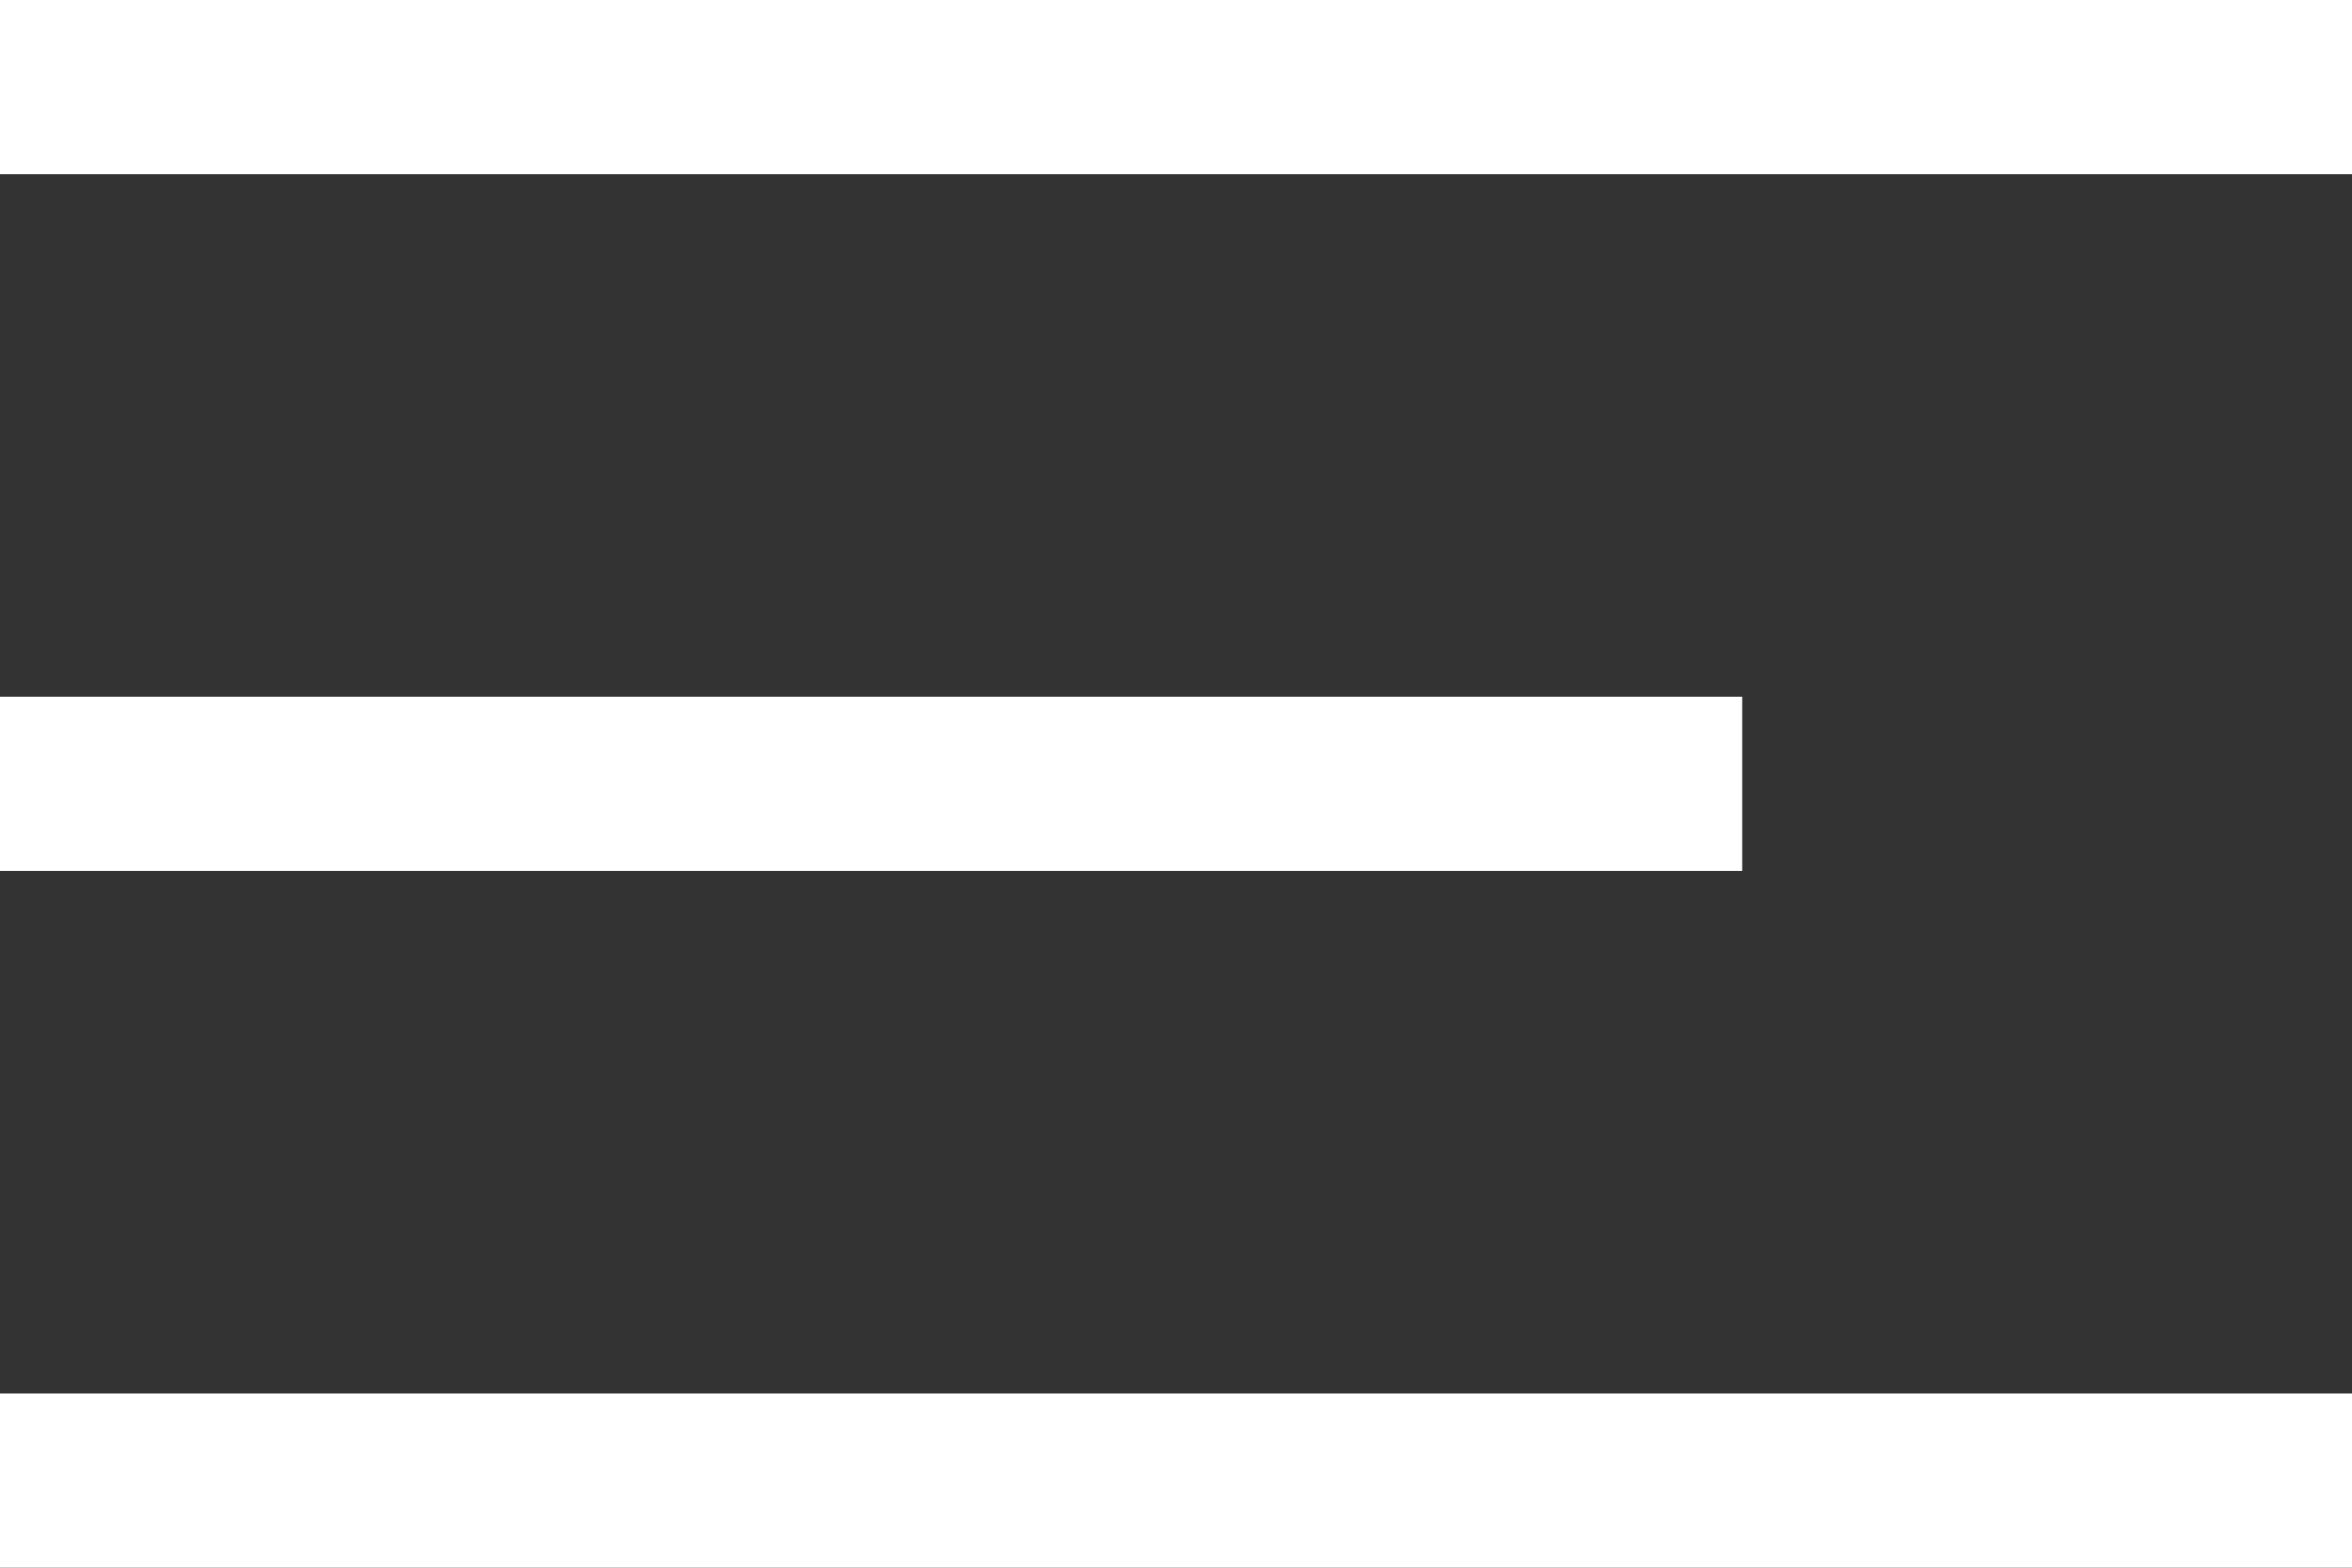
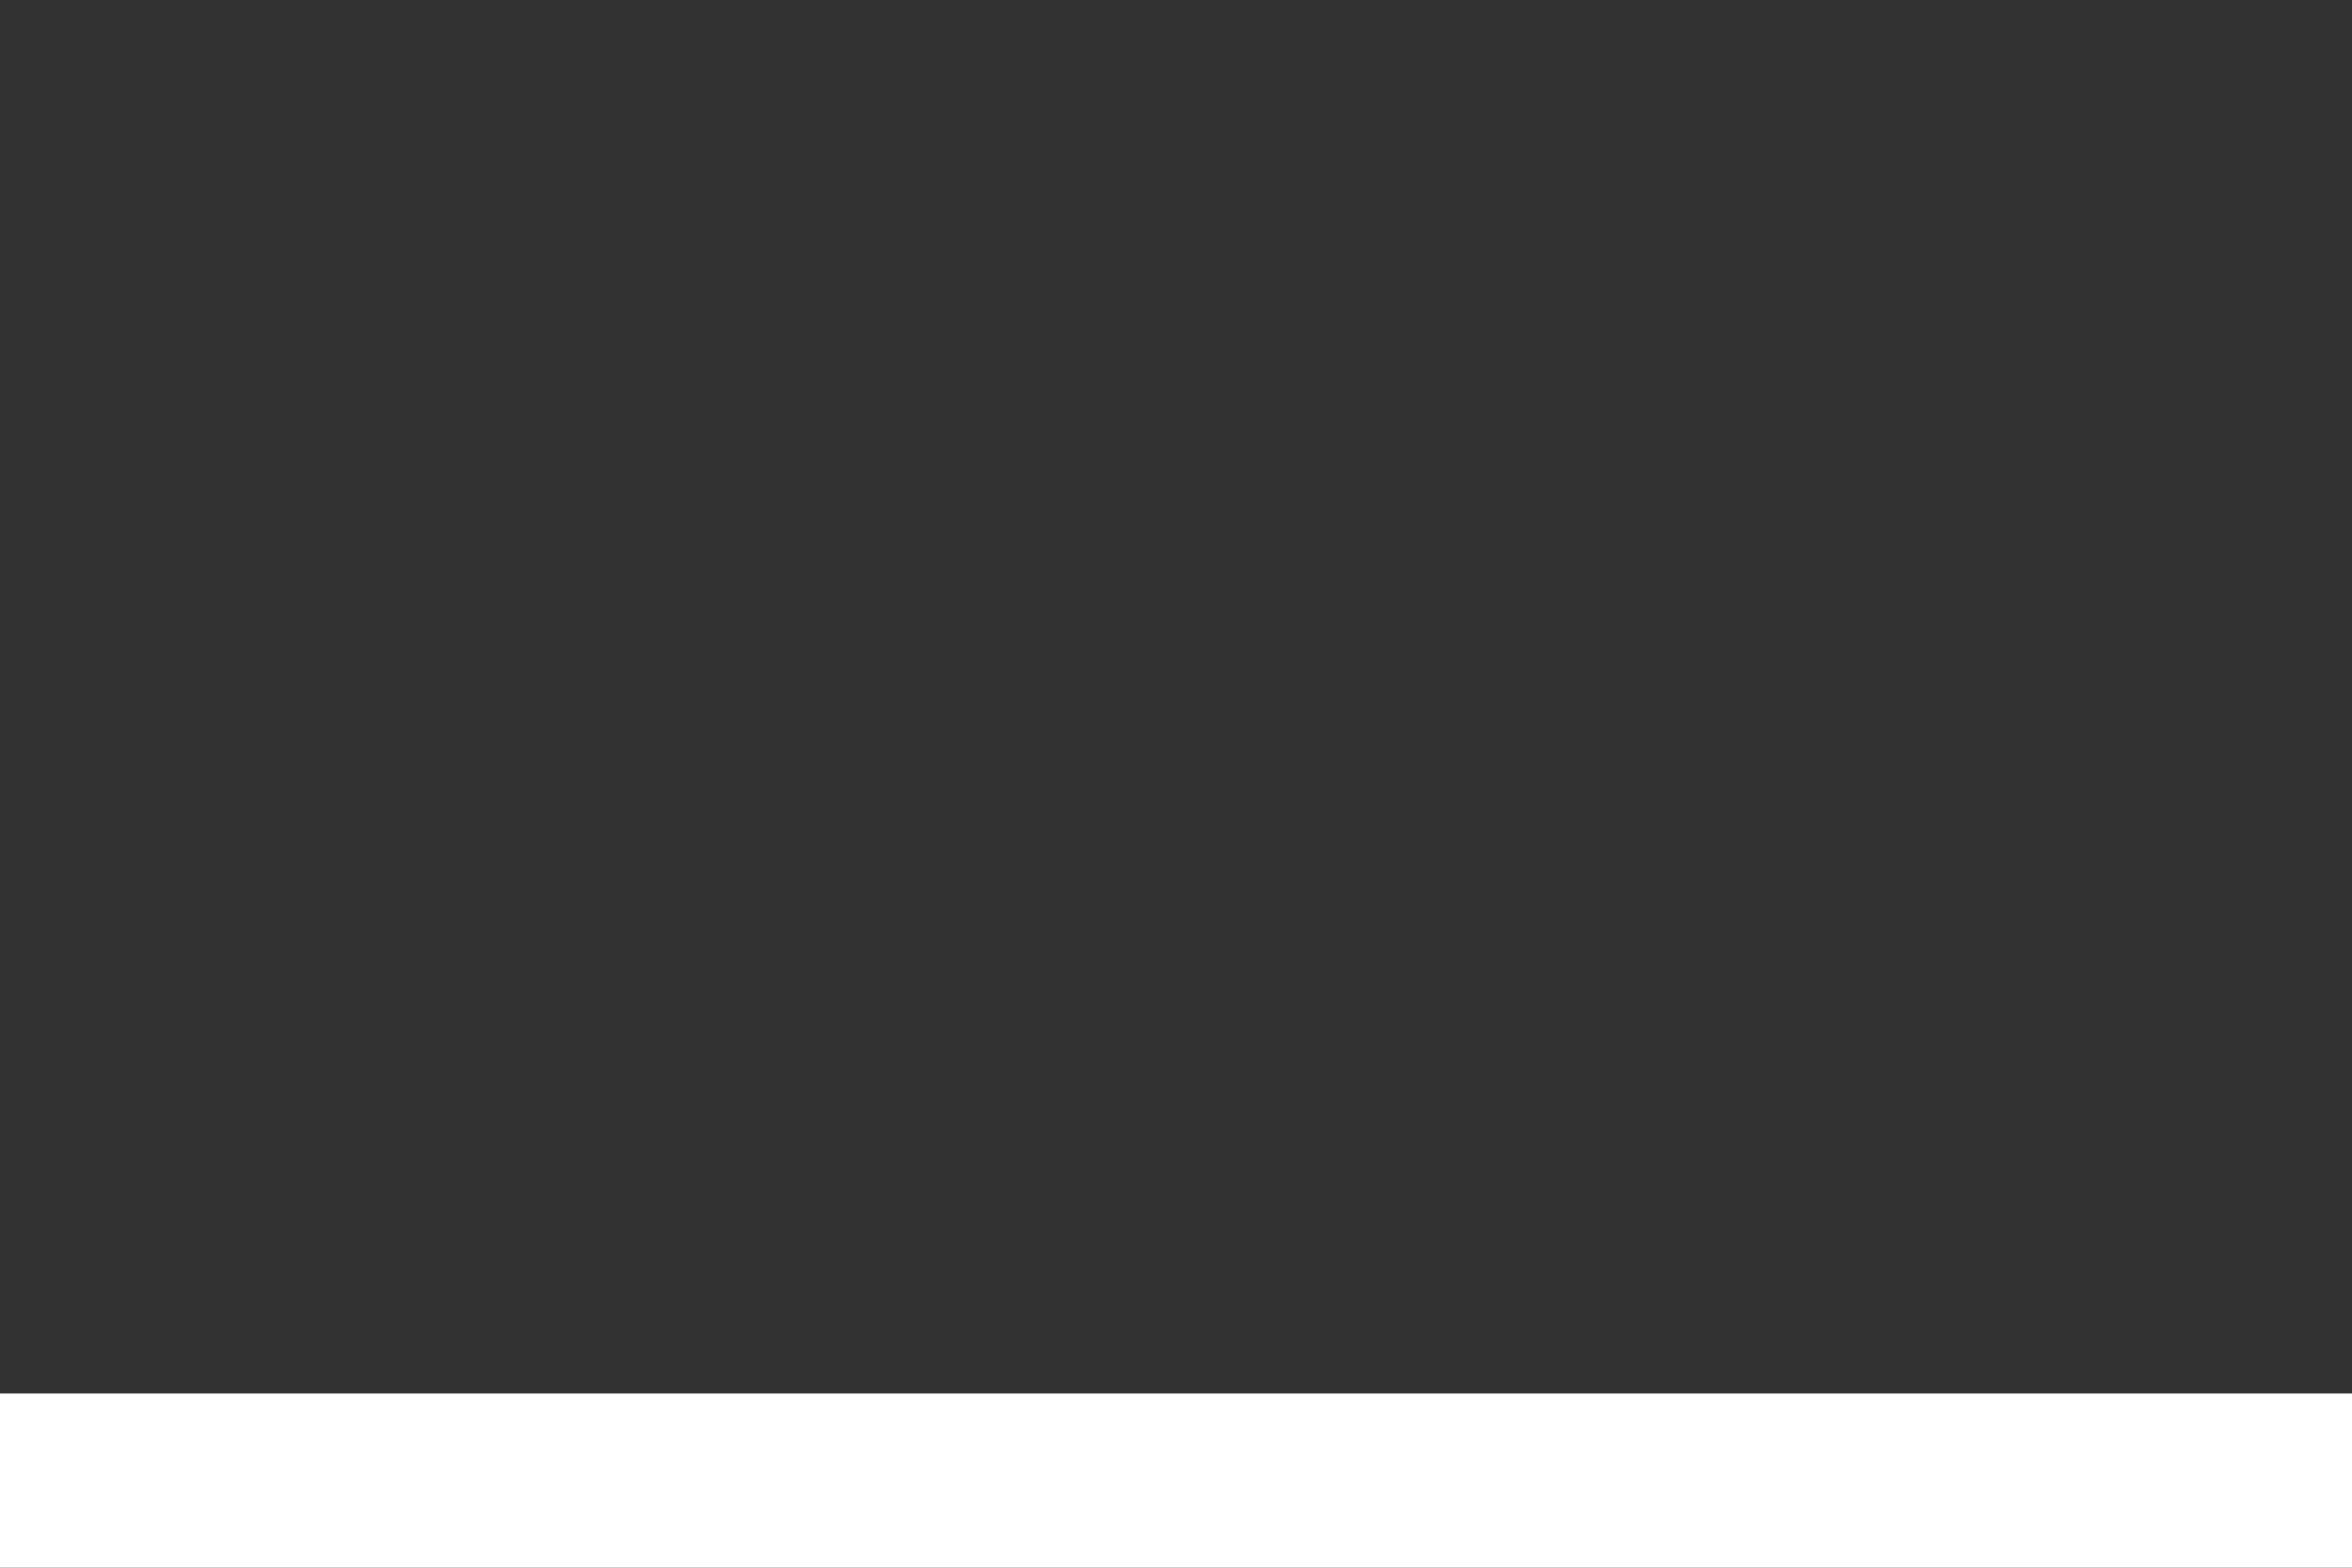
<svg xmlns="http://www.w3.org/2000/svg" width="27" height="18" viewBox="0 0 27 18" fill="none">
  <rect x="0" y="0" width="27" height="18" fill="#333333" stroke="none" />
  <g id="menu">
-     <rect id="Rectangle 559" width="27" height="2" fill="white" />
-     <rect id="Rectangle 560" y="8" width="20" height="2" fill="white" />
    <rect id="Rectangle 561" y="16" width="27" height="2" fill="white" />
  </g>
</svg>